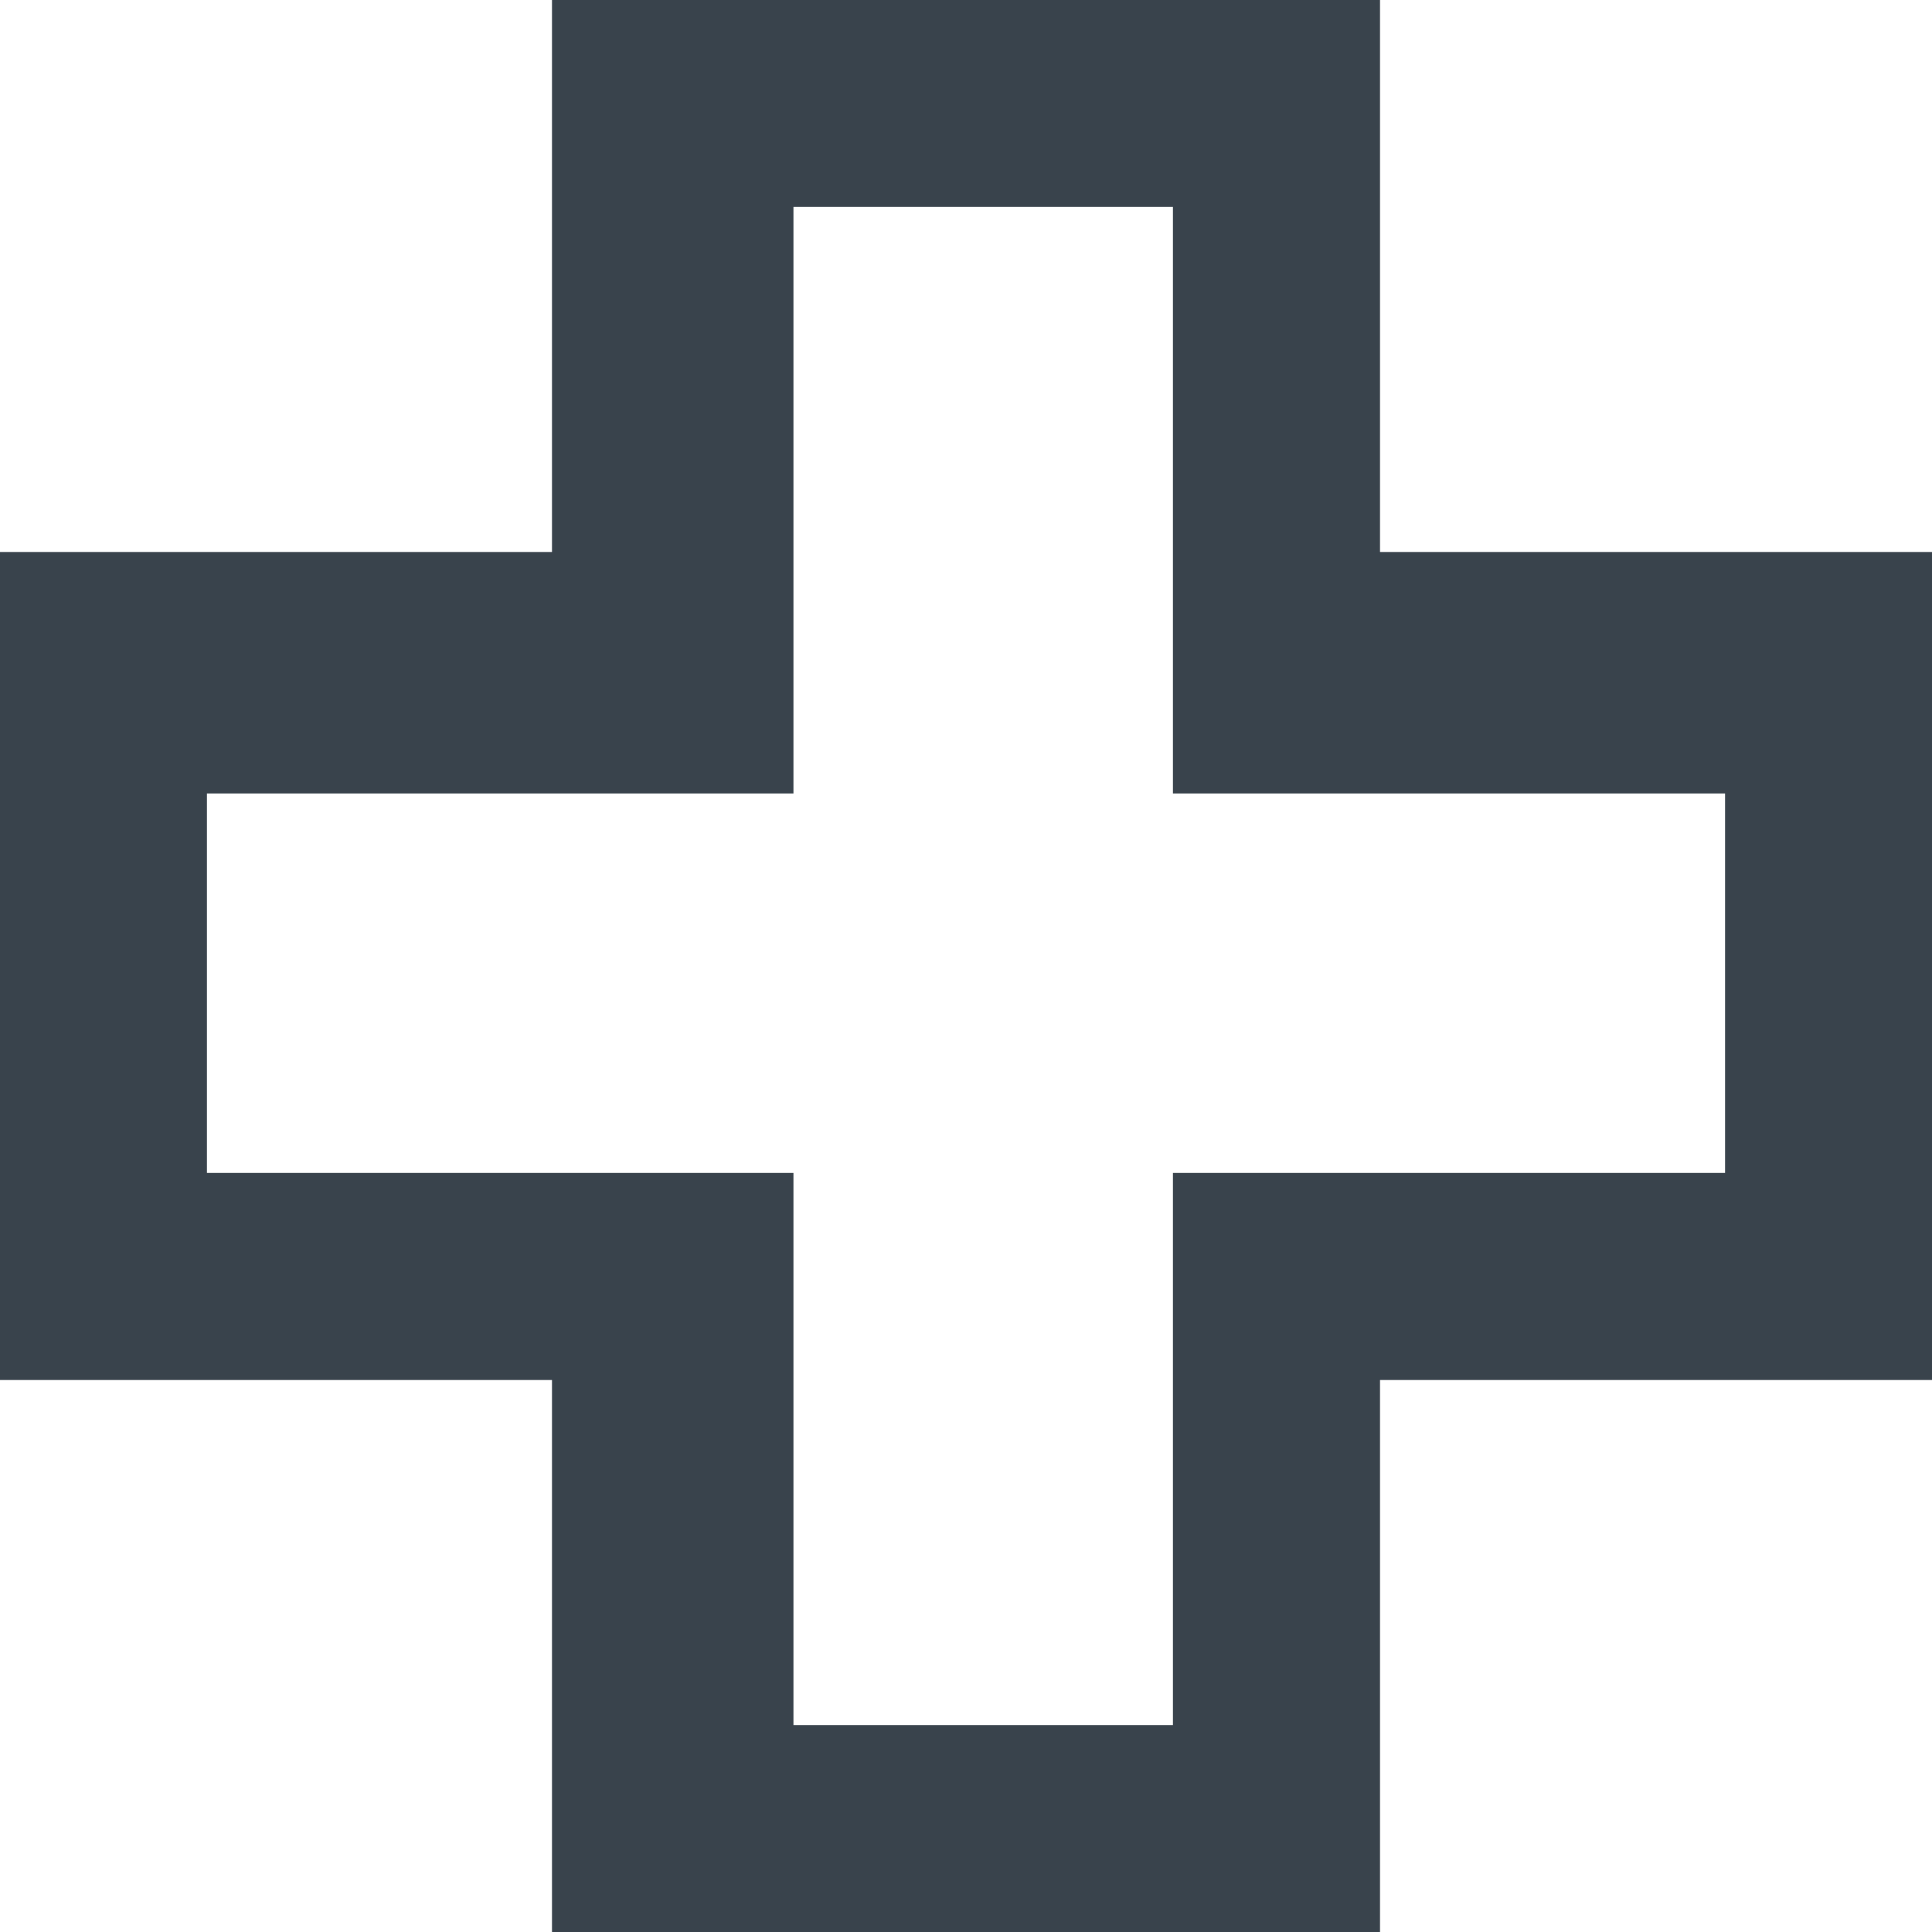
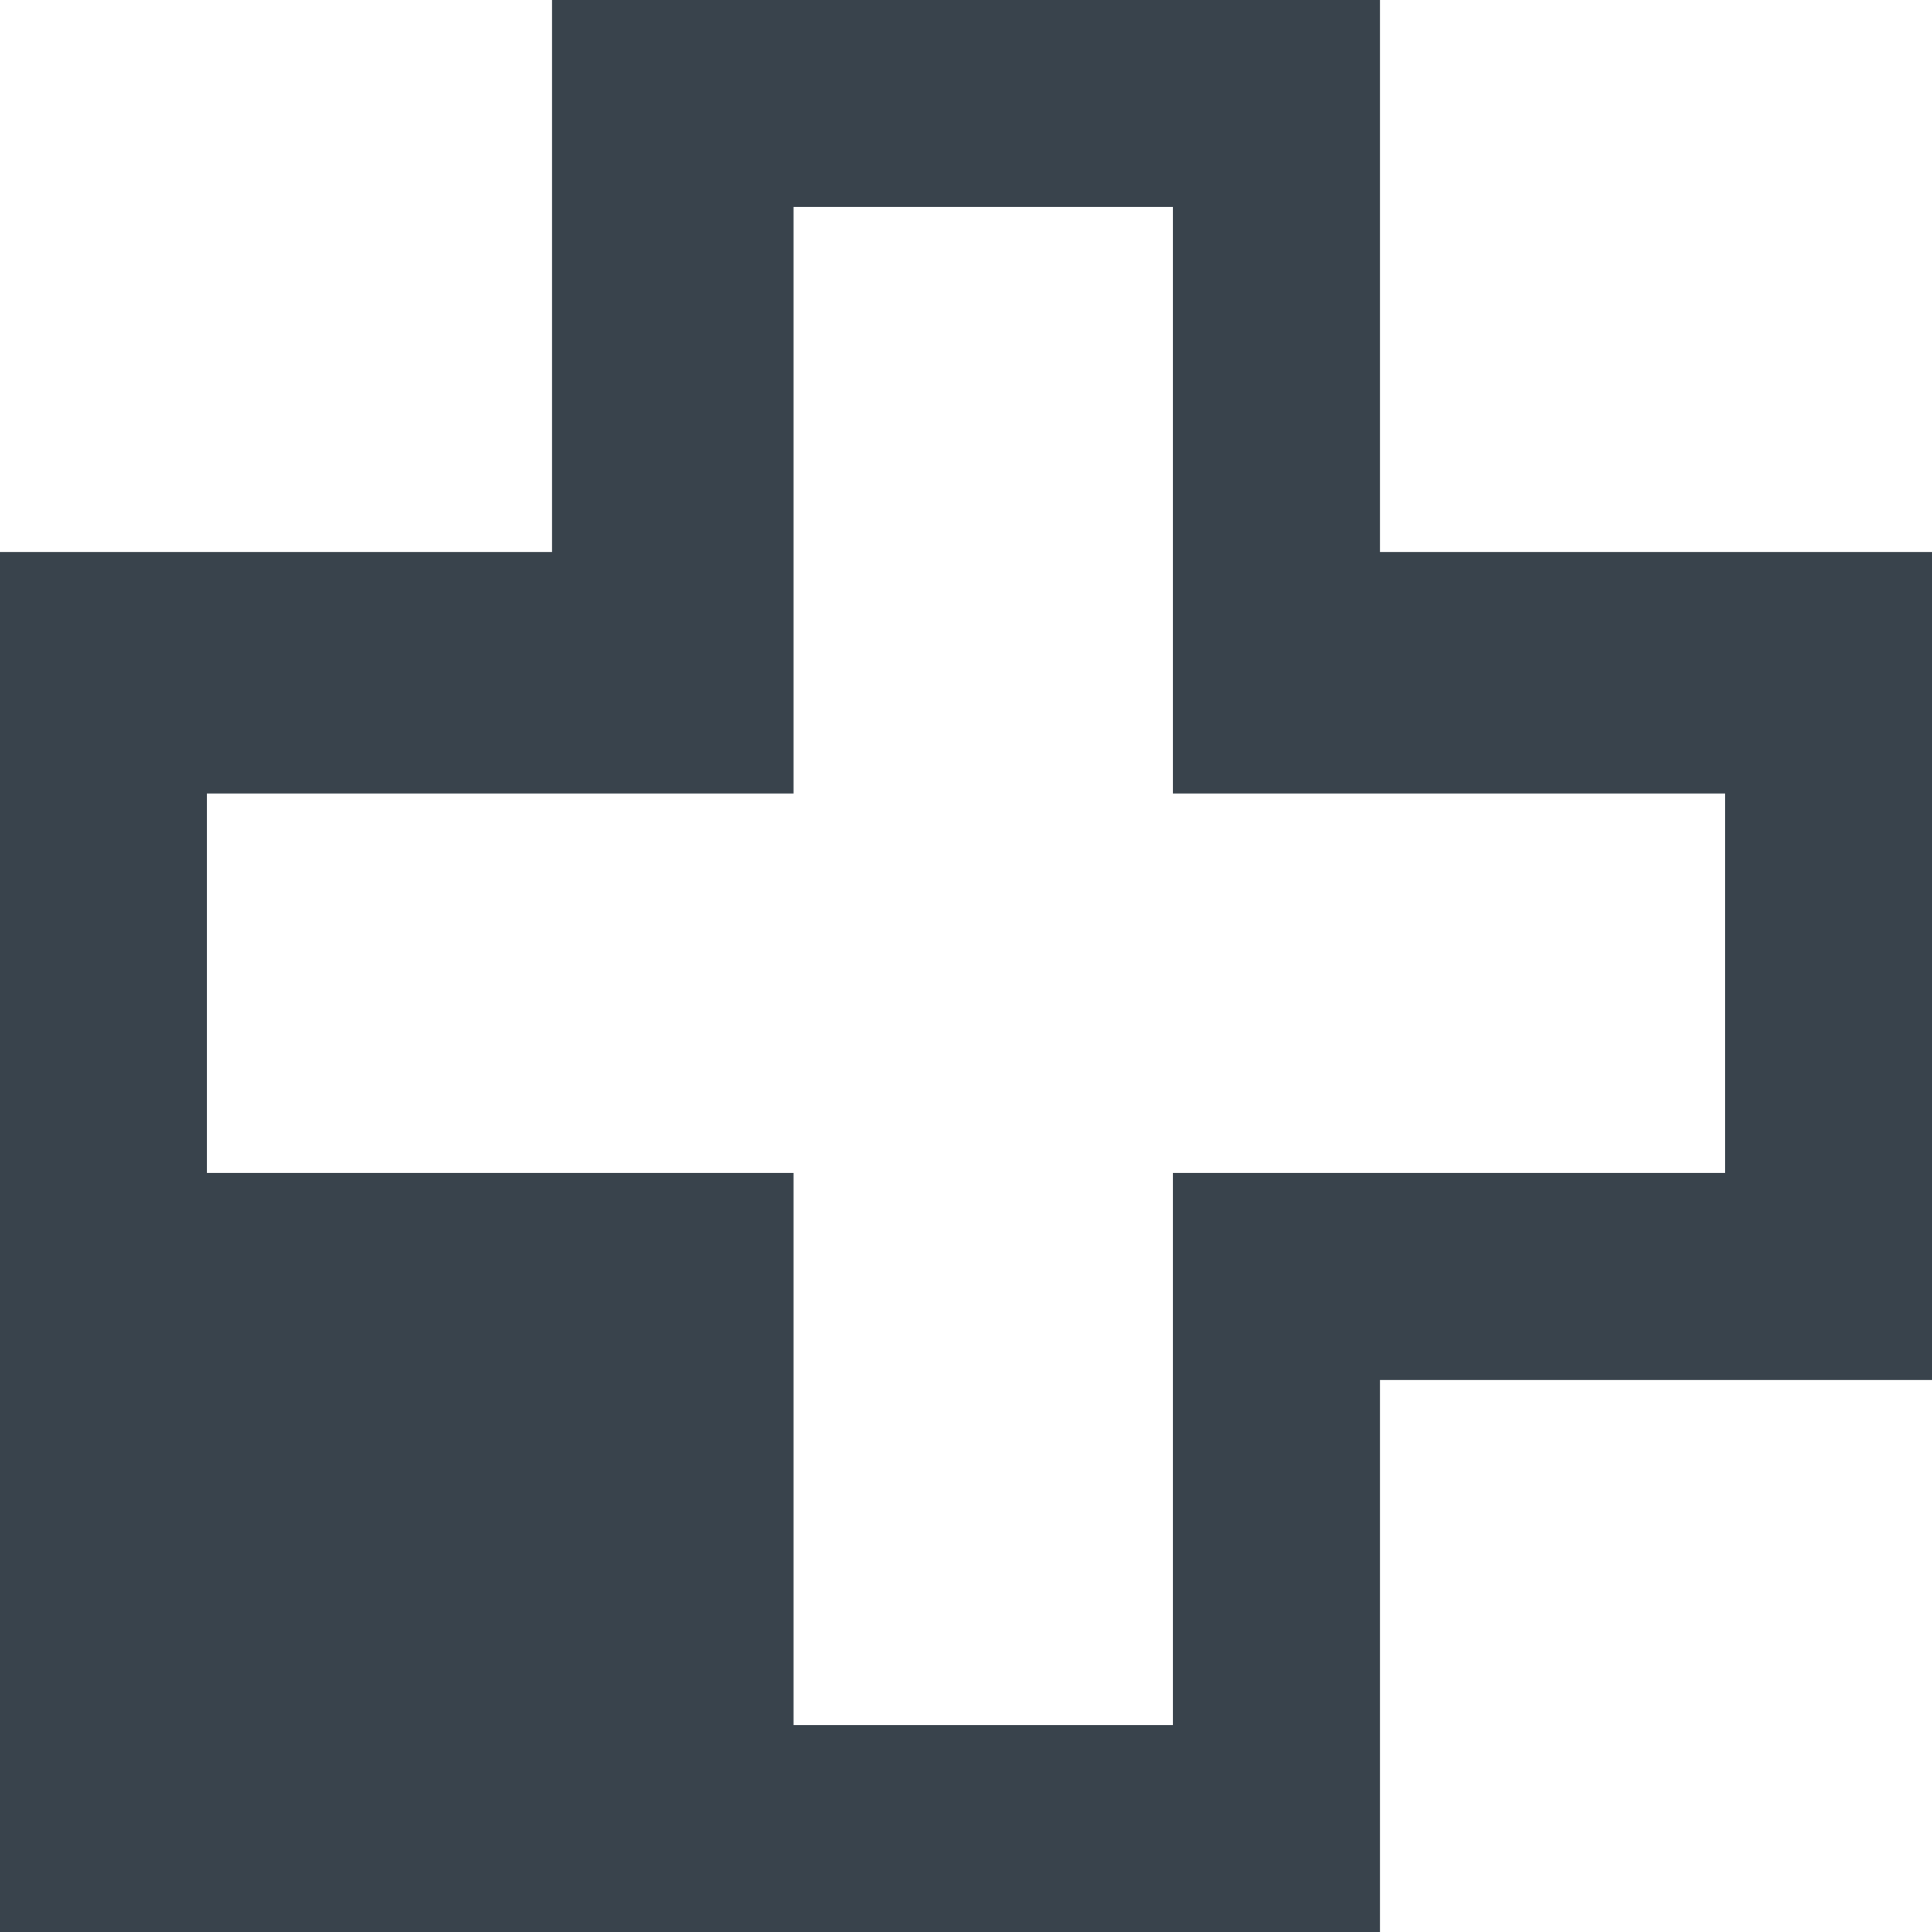
<svg xmlns="http://www.w3.org/2000/svg" width="23" height="23" viewBox="0 0 23 23" fill="none">
-   <path d="M20.536 9.446H13.964V2.464H9.446V9.446H2.464V13.964H9.446V20.536H13.964V13.964H20.536V9.446ZM16.429 6.571H23V16.429H16.429V23H6.571V16.429H0V6.571H6.571V0H16.429V6.571Z" fill="#39434C" />
+   <path d="M20.536 9.446H13.964V2.464H9.446V9.446H2.464V13.964H9.446V20.536H13.964V13.964H20.536V9.446ZM16.429 6.571H23V16.429H16.429V23H6.571H0V6.571H6.571V0H16.429V6.571Z" fill="#39434C" />
</svg>